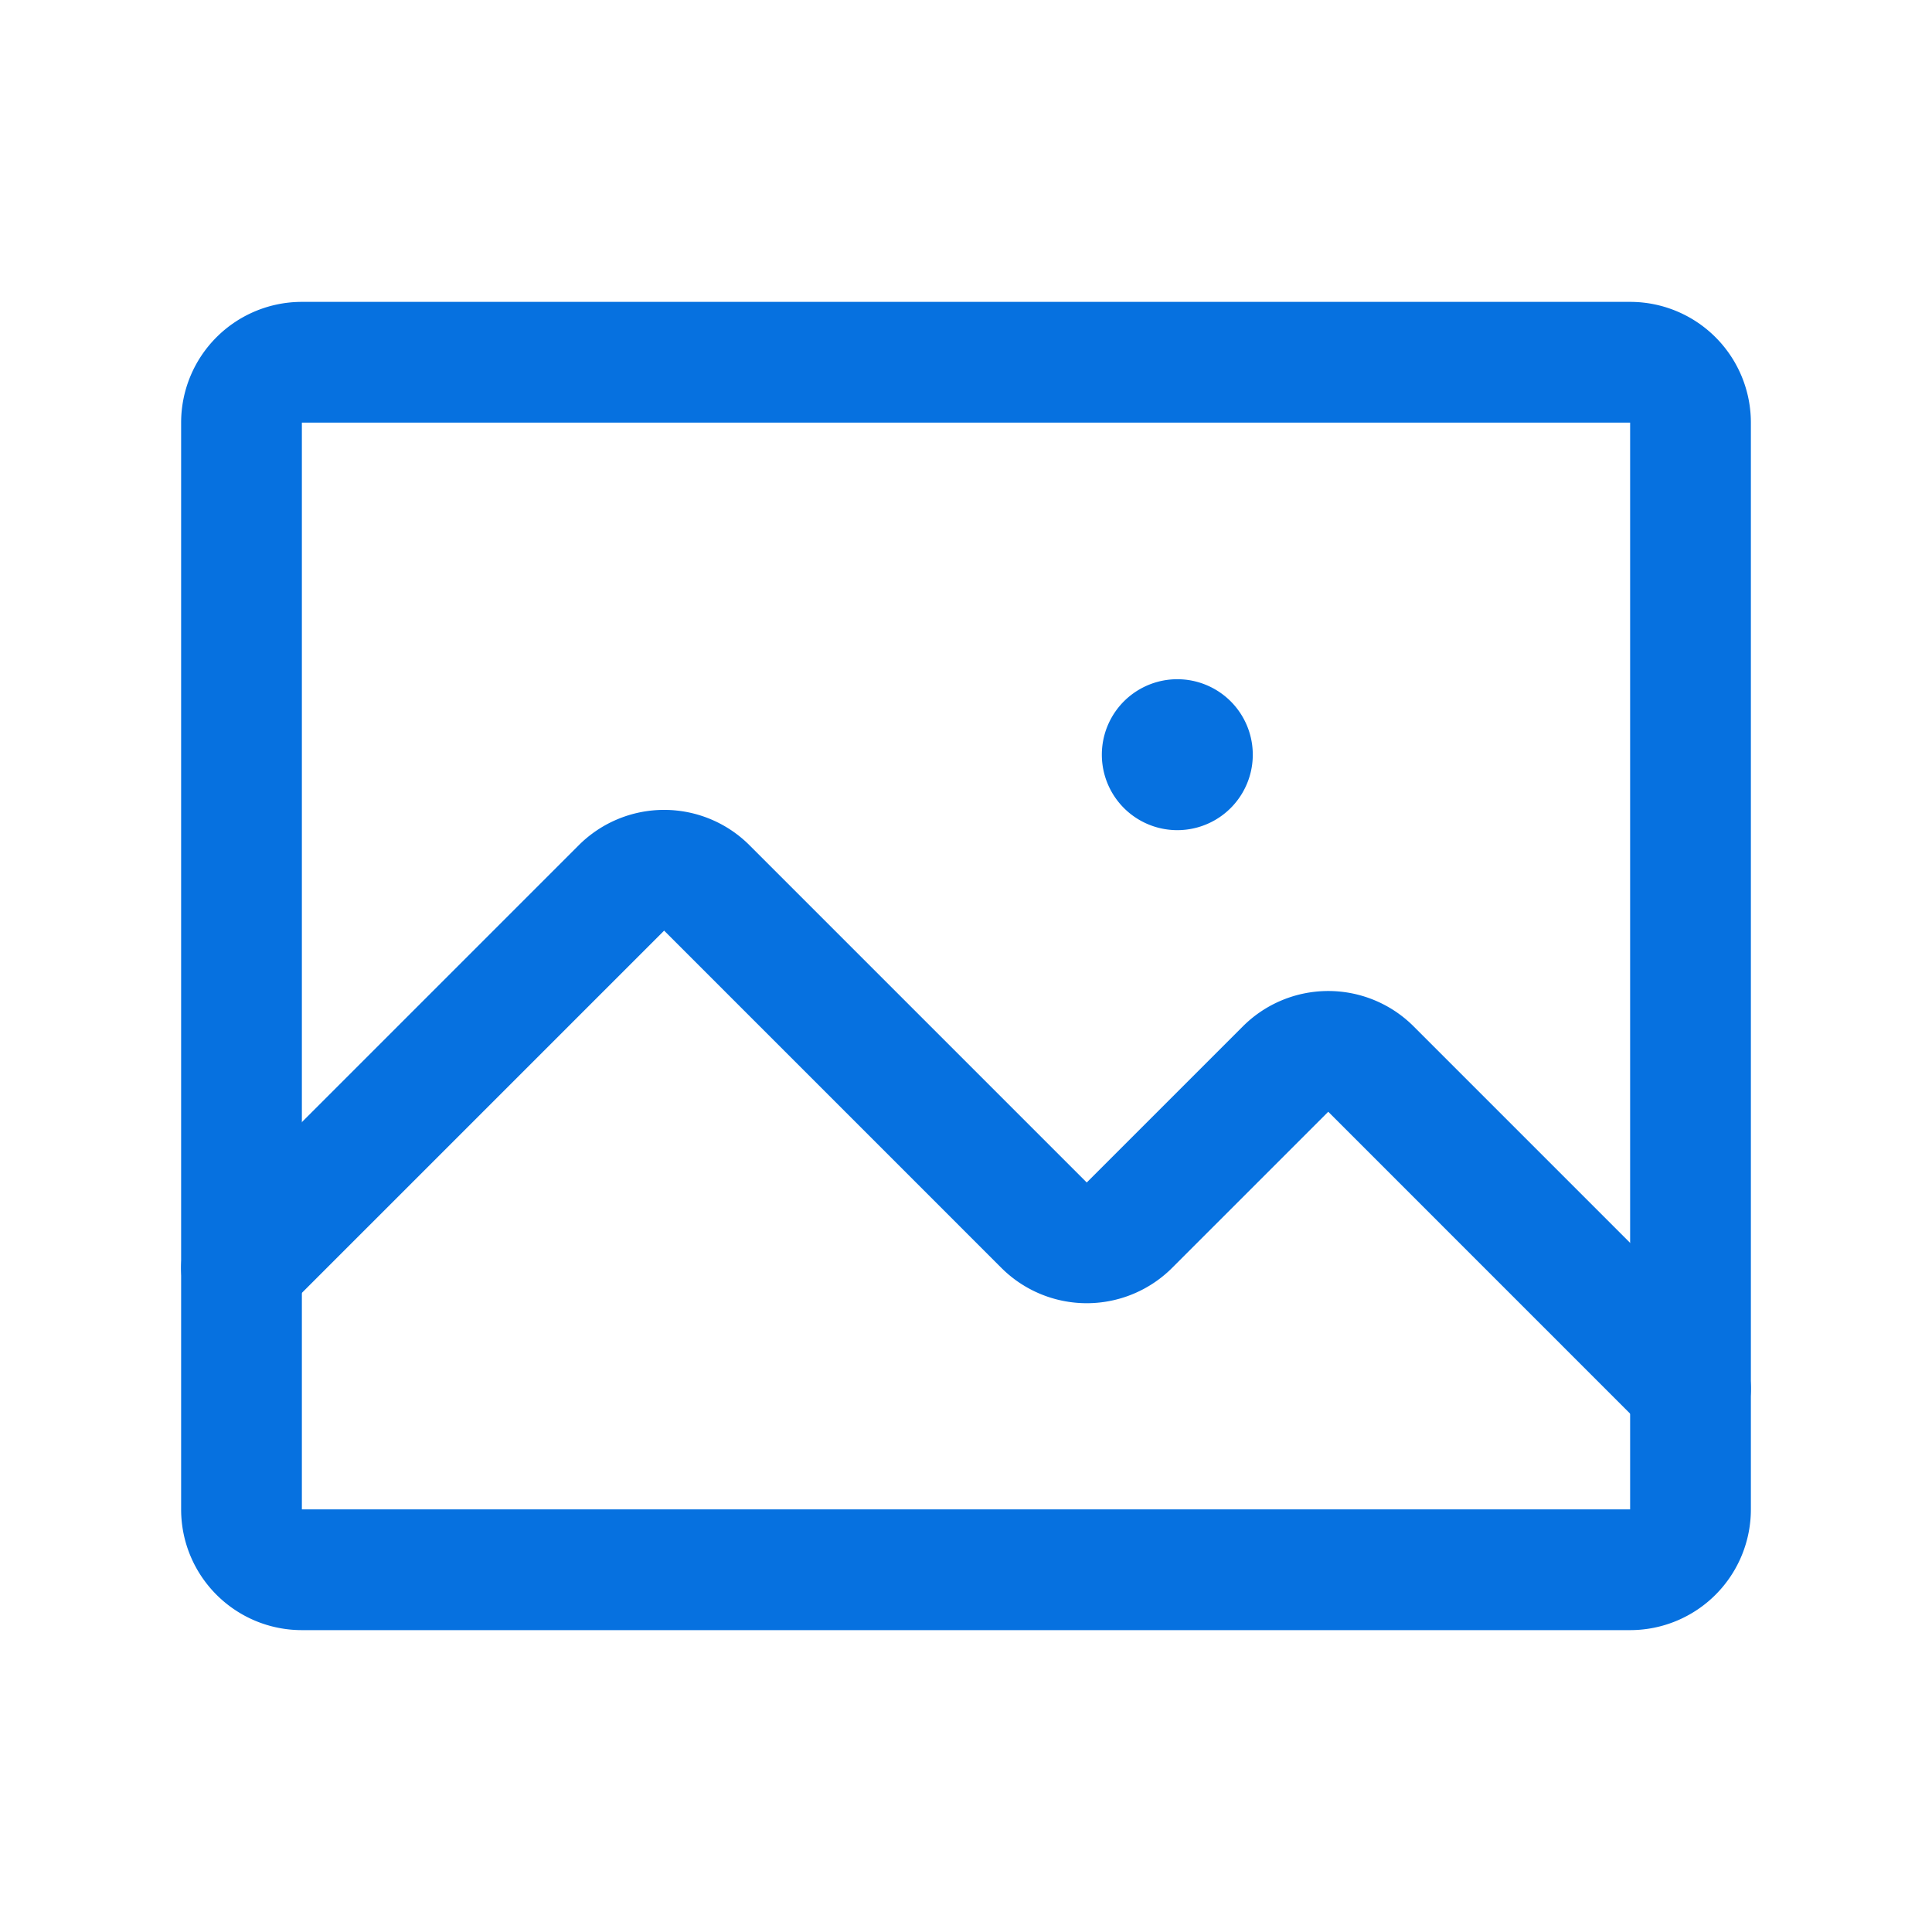
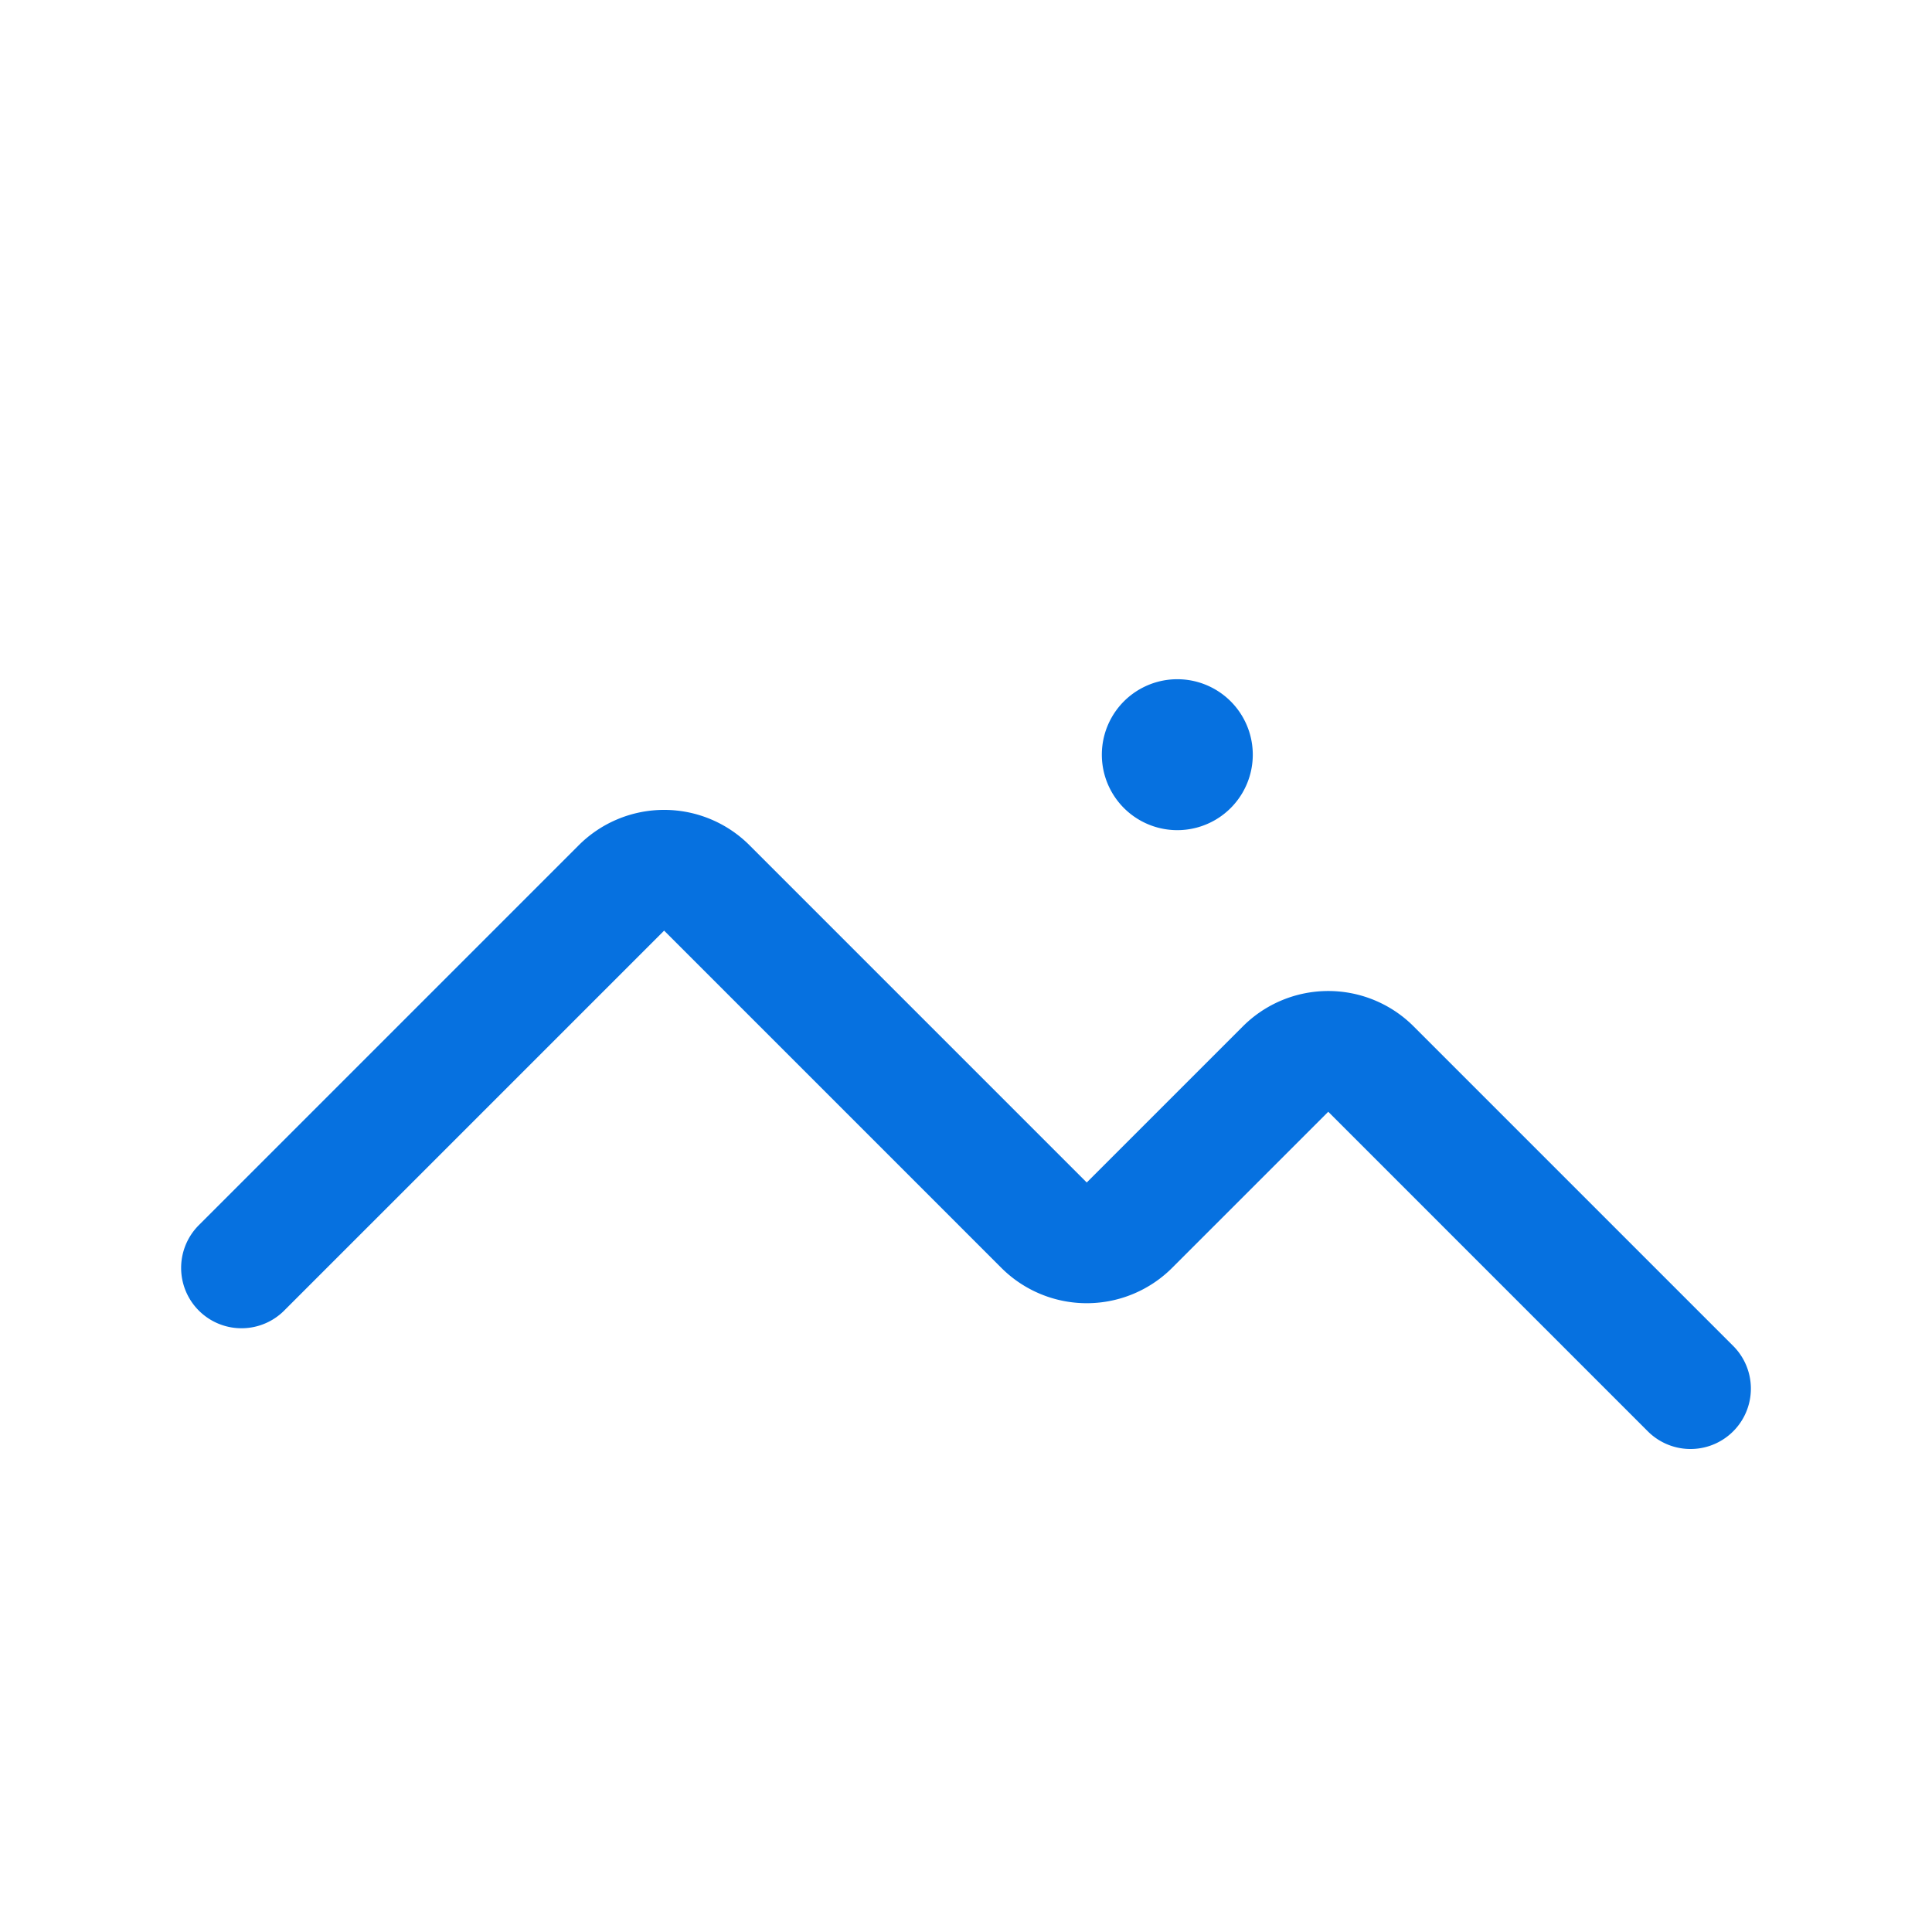
<svg xmlns="http://www.w3.org/2000/svg" viewBox="0 0 24 24" fill="none">
-   <path d="M20.25 4.5H3.75a.75.75 0 00-.75.75v13.5c0 .414.336.75.75.75h16.5a.75.75 0 00.75-.75V5.25a.75.75 0 00-.75-.75z" stroke="#0671E0" stroke-width="1.5" stroke-linecap="round" stroke-linejoin="round" />
  <path d="M3 15.75l4.716-4.716a.75.75 0 011.068 0l4.182 4.182a.751.751 0 001.068 0l1.932-1.932a.75.75 0 011.068 0L21 17.25" stroke="#0671E0" stroke-width="1.5" stroke-linecap="round" stroke-linejoin="round" />
  <path d="M15.5 9.375a.875.875 0 11-1.75 0 .875.875 0 011.75 0z" fill="#0671E0" stroke="#0671E0" stroke-width=".125" />
</svg>